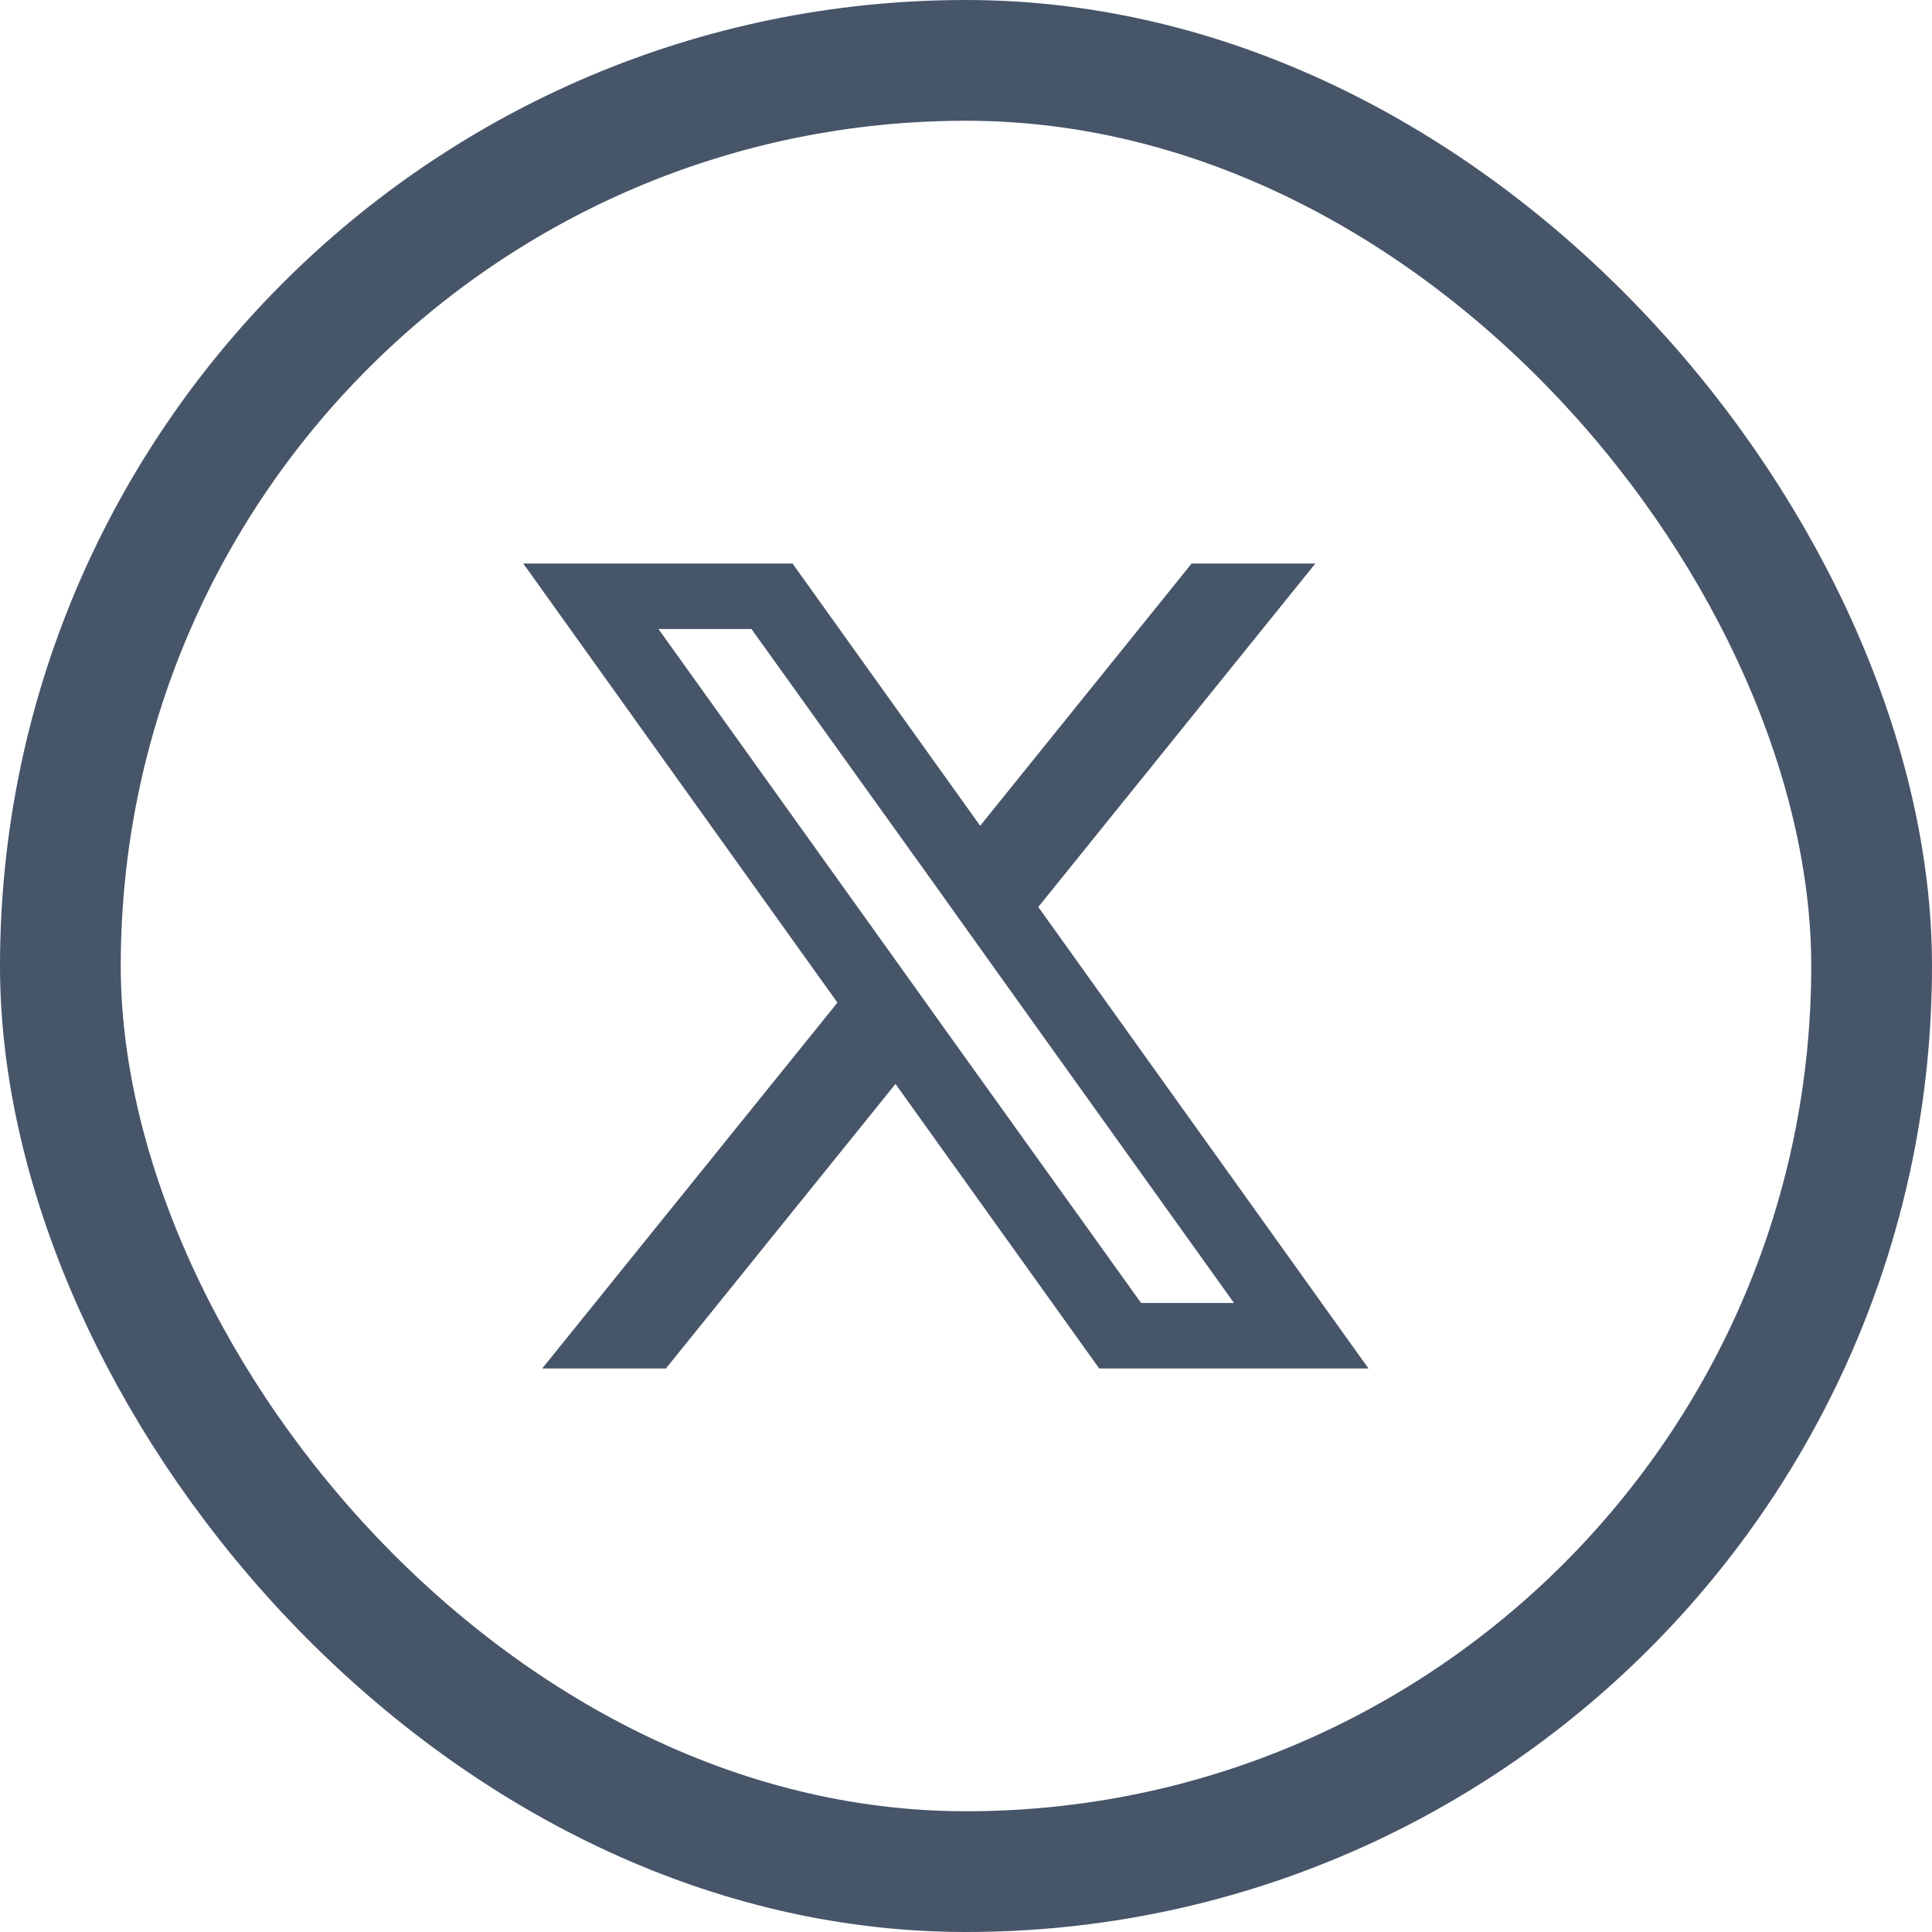
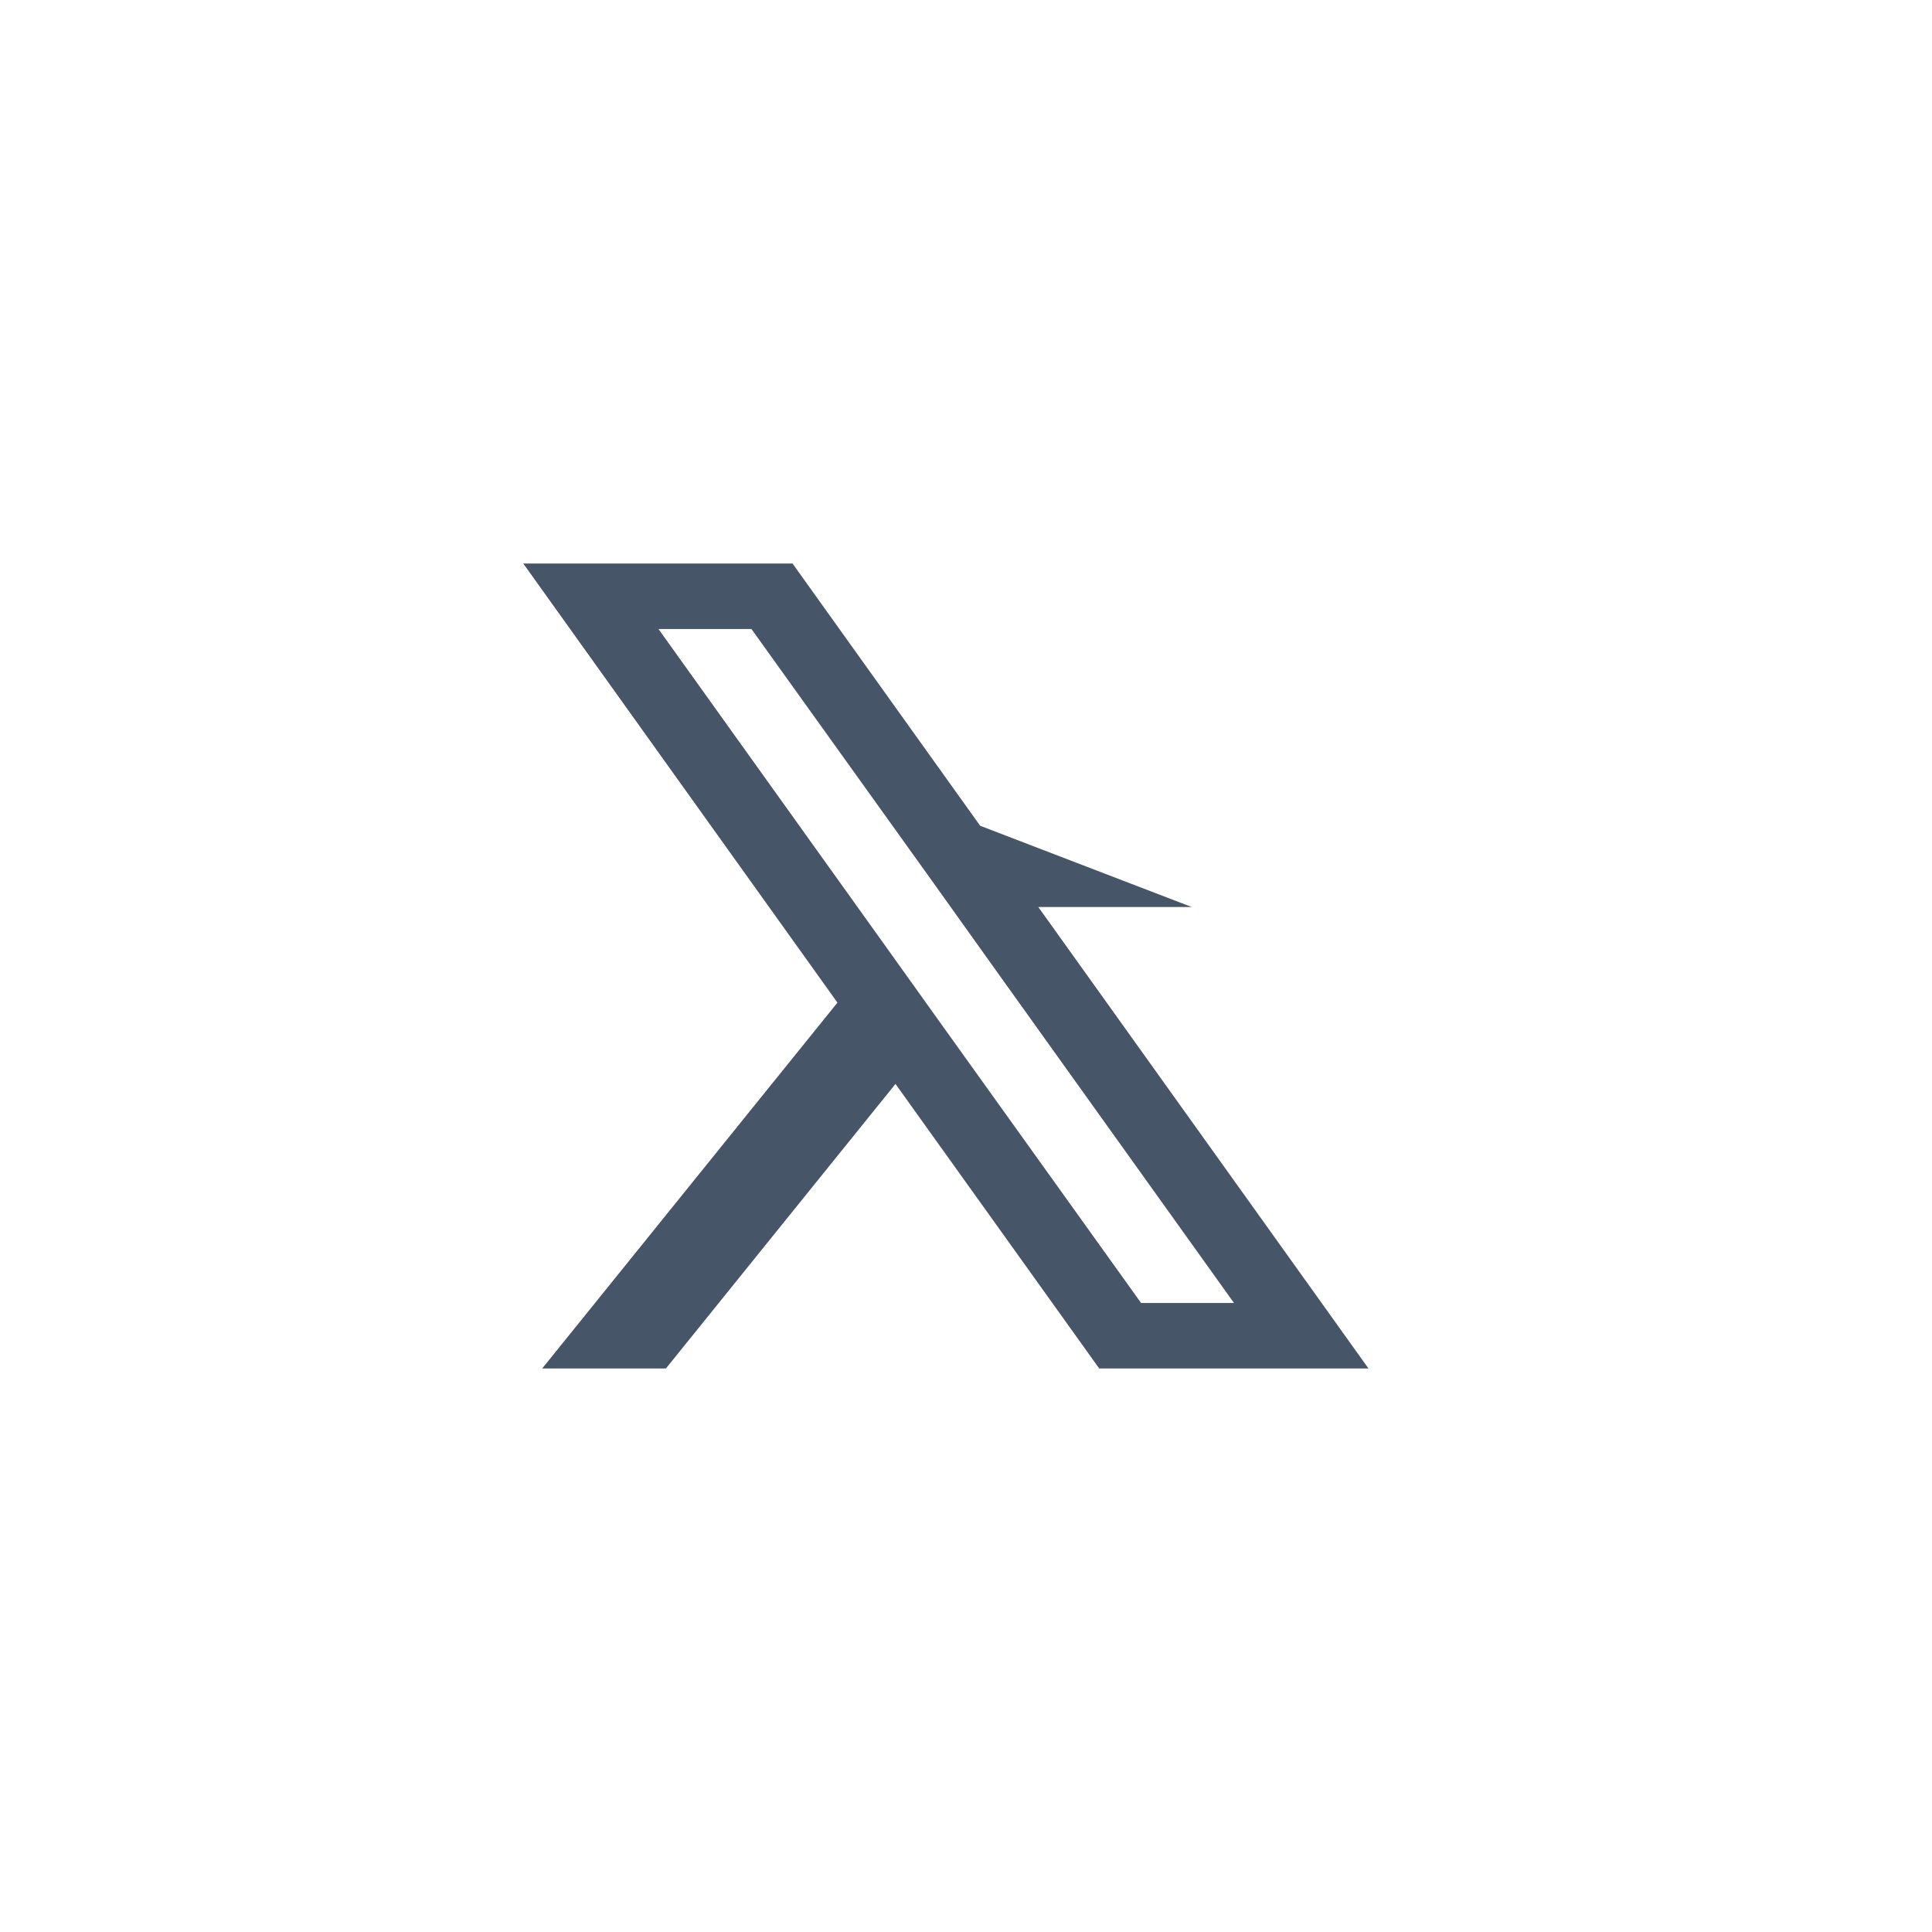
<svg xmlns="http://www.w3.org/2000/svg" width="24" height="24" viewBox="0 0 24 24" fill="none">
-   <rect x="0.75" y="0.75" width="22.5" height="22.5" rx="11.25" stroke="#475569" stroke-width="1.5" />
-   <path d="M12.898 11.267L16.34 7H14.803L12.176 10.258L9.845 7H6.5L10.403 12.455L6.735 17H8.272L11.124 13.465L13.655 17H17L12.898 11.267ZM11.707 12.742L10.985 11.732L8.18 7.814H9.335L11.599 10.972L12.32 11.982L15.329 16.186H14.175L11.707 12.742Z" fill="#475569" />
+   <path d="M12.898 11.267H14.803L12.176 10.258L9.845 7H6.5L10.403 12.455L6.735 17H8.272L11.124 13.465L13.655 17H17L12.898 11.267ZM11.707 12.742L10.985 11.732L8.18 7.814H9.335L11.599 10.972L12.32 11.982L15.329 16.186H14.175L11.707 12.742Z" fill="#475569" />
</svg>